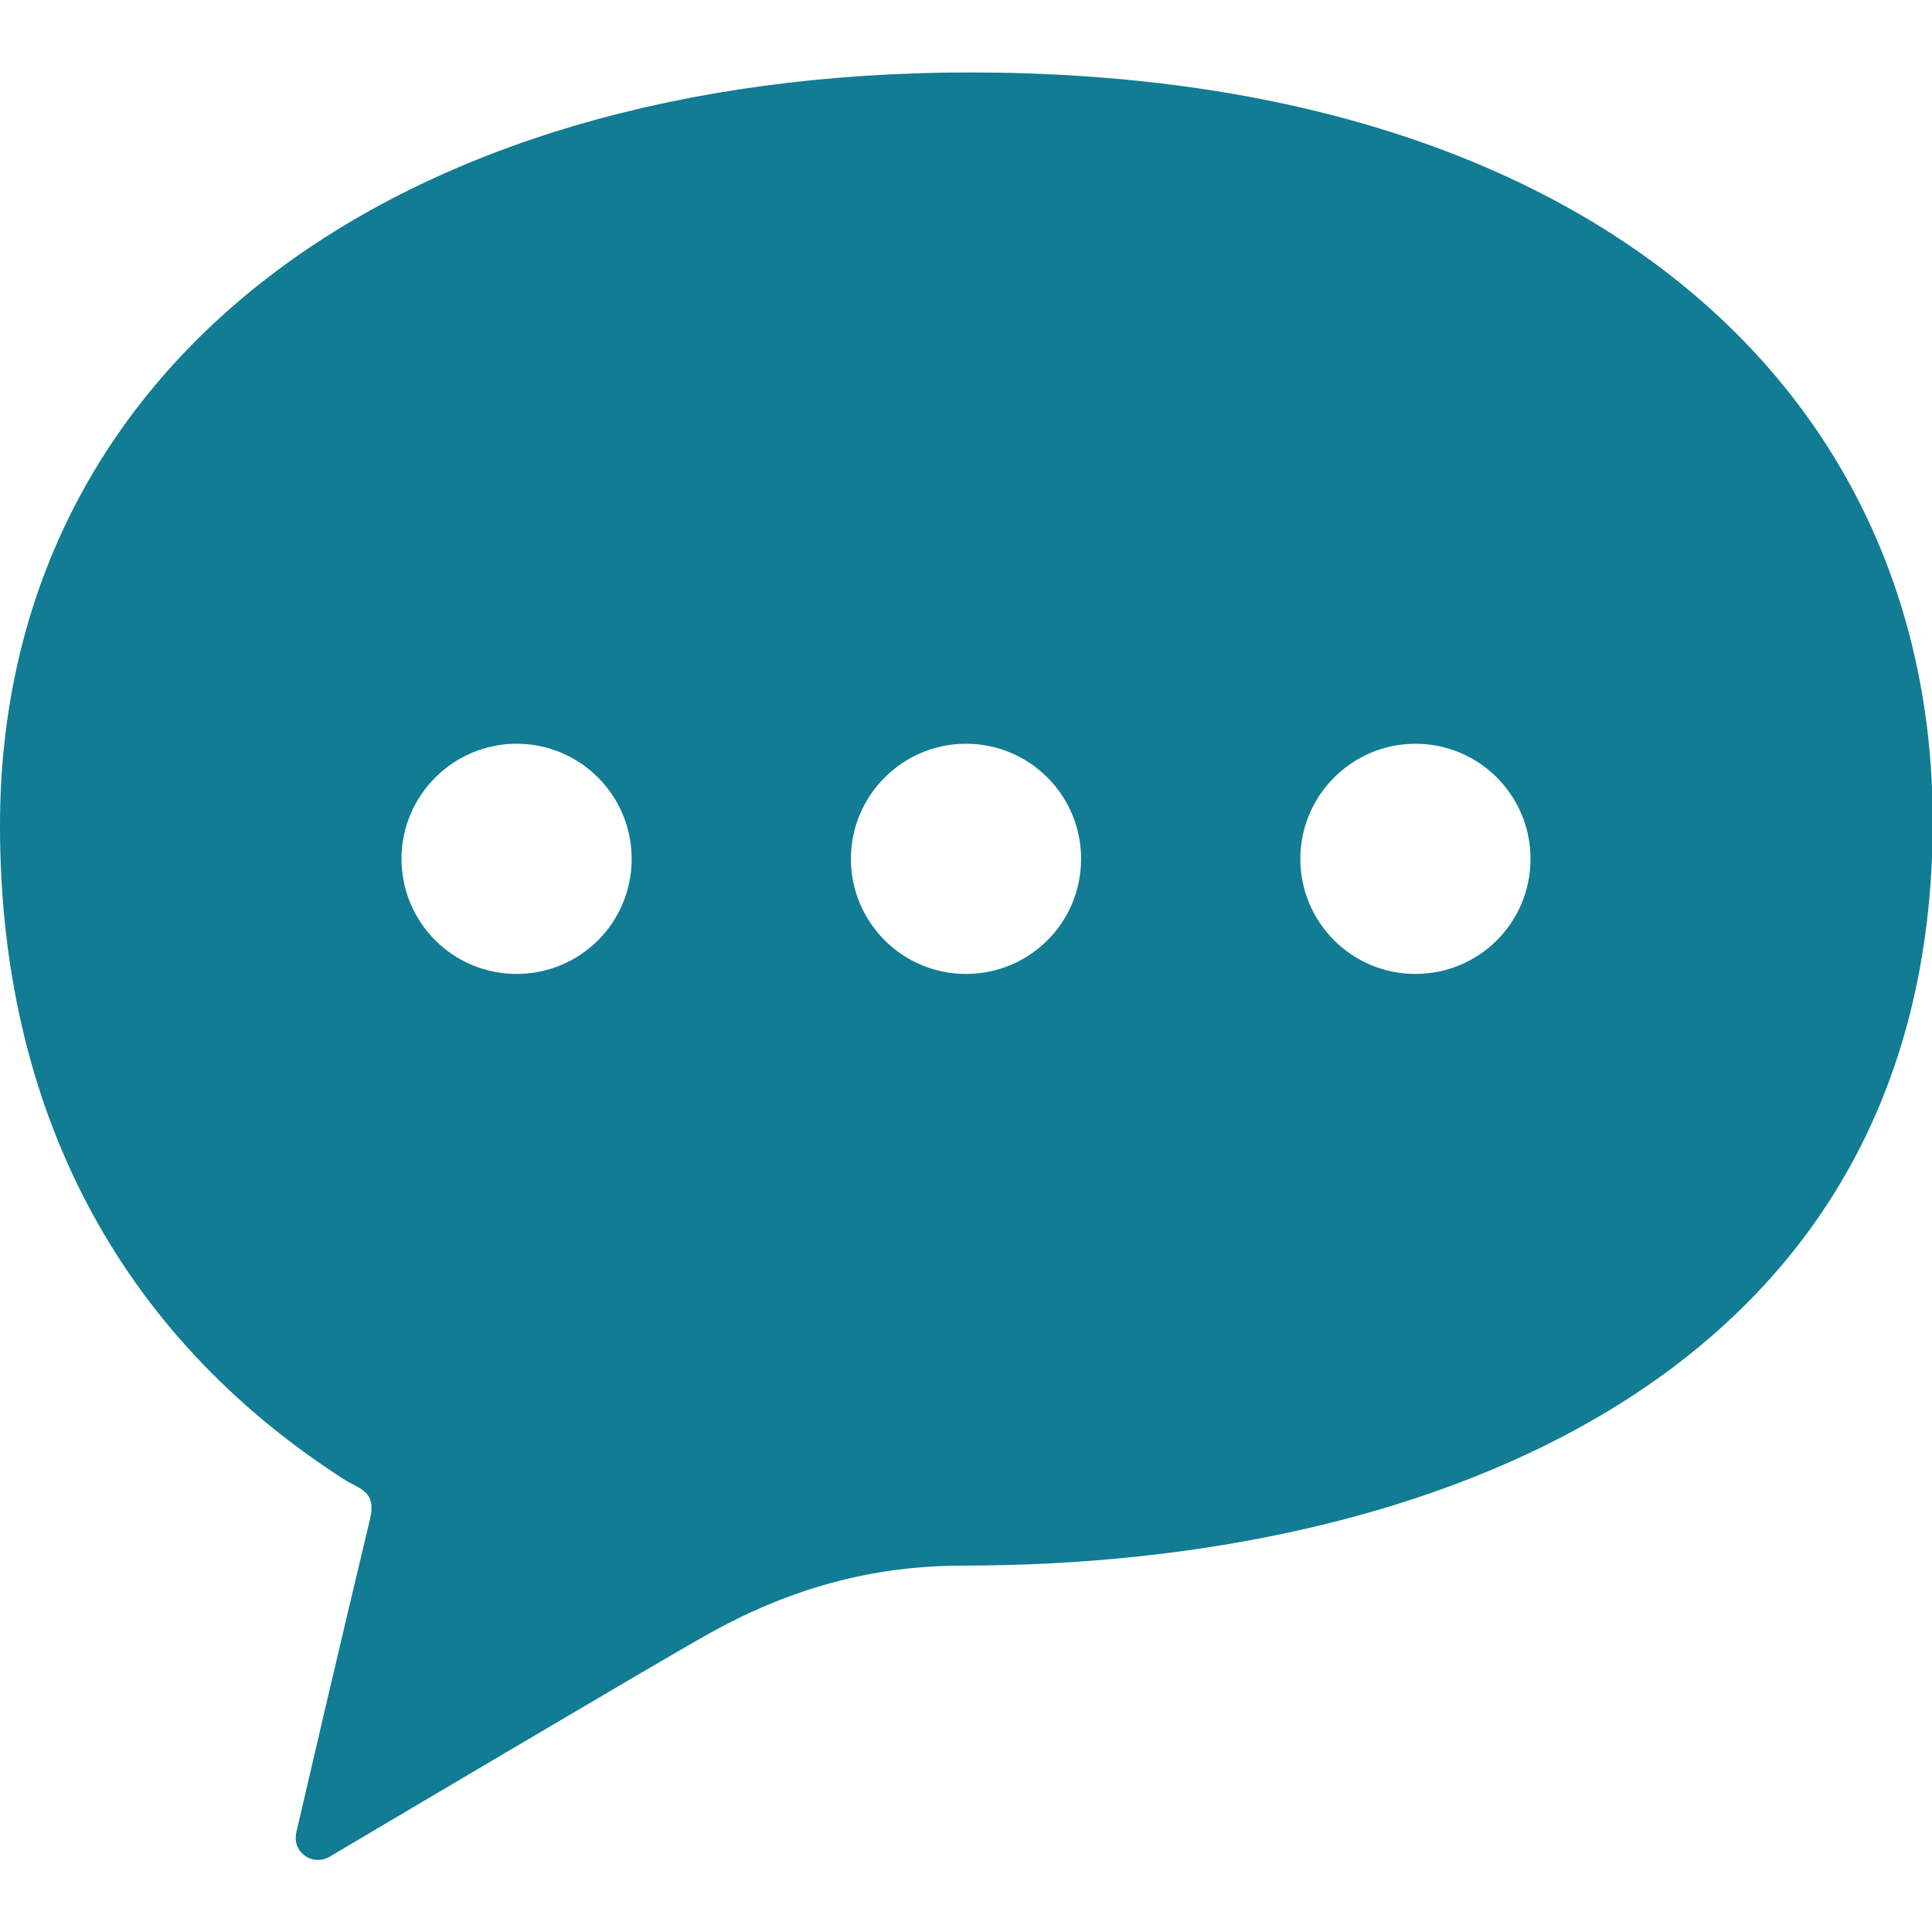
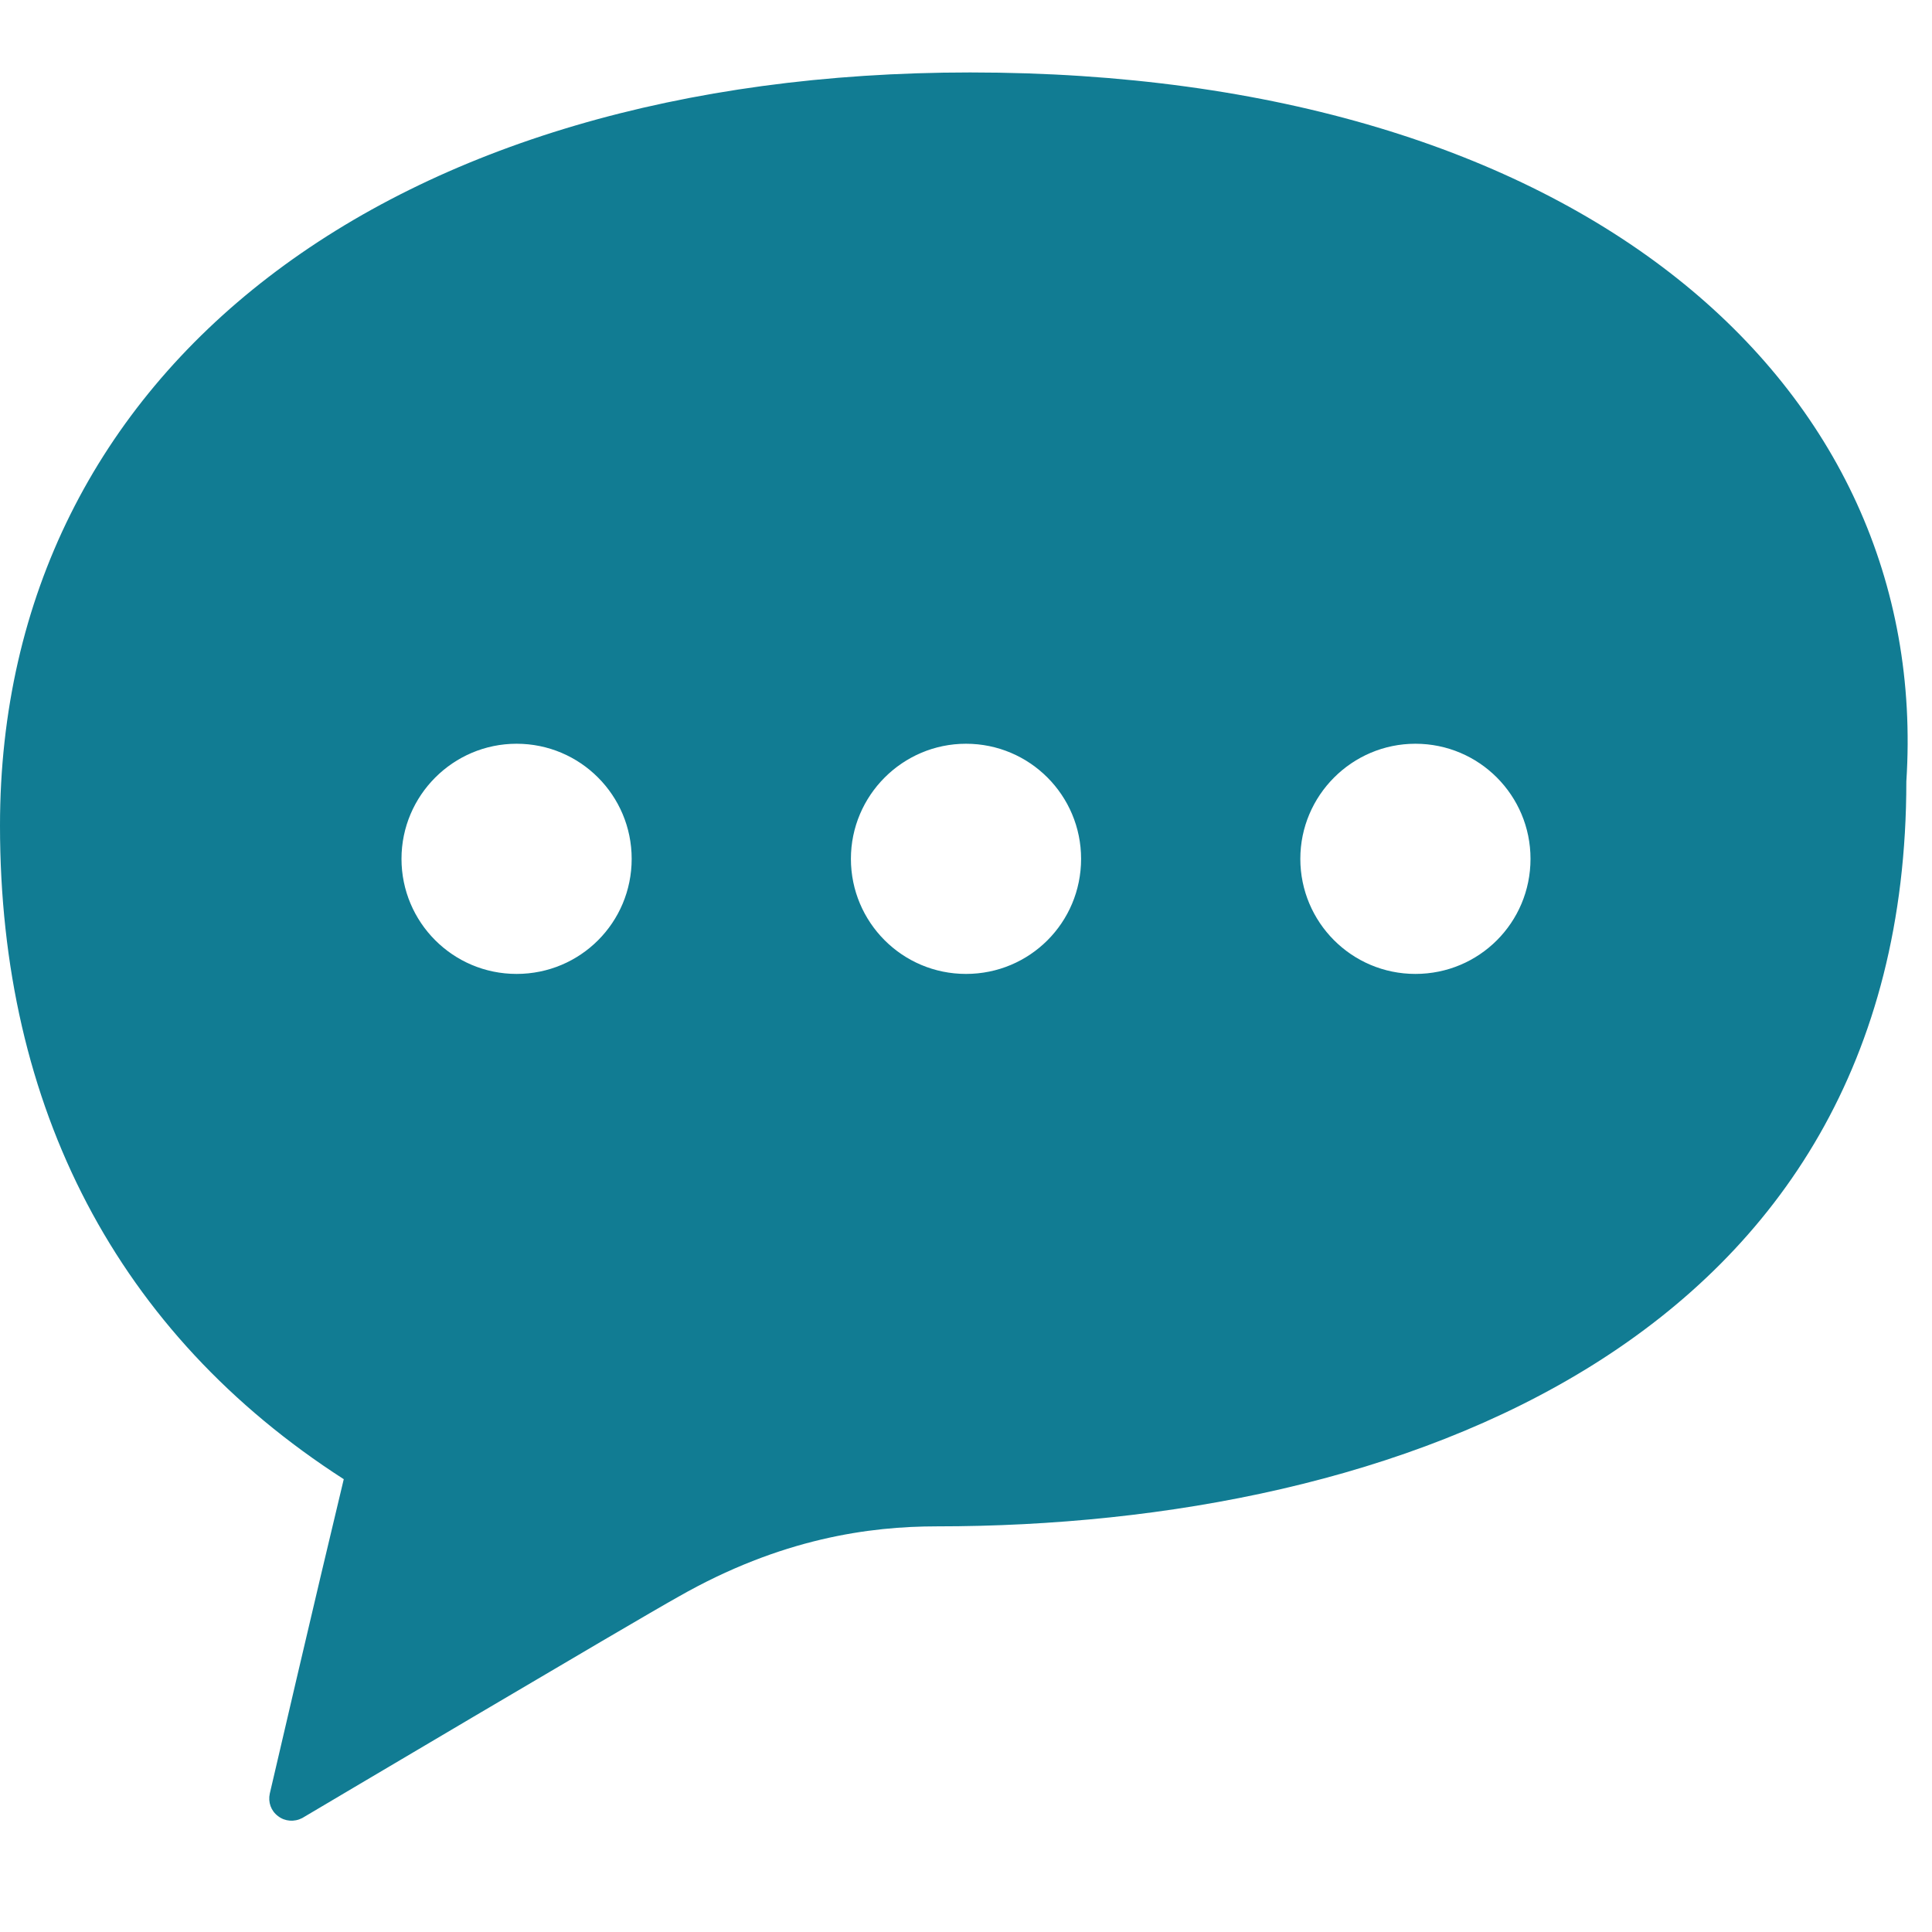
<svg xmlns="http://www.w3.org/2000/svg" version="1.1" id="_x32_" x="0px" y="0px" viewBox="0 0 512 512" style="enable-background:new 0 0 512 512;" xml:space="preserve">
  <style type="text/css">
	.st0{fill:#117C93;}
</style>
  <g>
-     <path class="st0" d="M257.1,19.2C104,19.2,0,97.3,0,218.8c0,74.7,31.1,134.6,91.1,173.2c4,2.6,8.7,3,7,10.4   c-7.2,29.9-19.6,83.3-19.6,83.3c-0.5,2.3,0.3,4.6,2.2,6c1.8,1.4,4.3,1.6,6.4,0.5c0,0,87.9-52.1,99.6-58.6   c27.3-15.6,50.9-18.7,68.6-18.7c121.5,0,256.9-48.6,256.9-197.4C512,102,419,19.2,257.1,19.2z M136.9,258.1   c-16.9,0-30.5-13.7-30.5-30.5s13.7-30.5,30.5-30.5c16.9,0,30.5,13.7,30.5,30.5C167.4,244.5,153.8,258.1,136.9,258.1z M256,258.1   c-16.9,0-30.5-13.7-30.5-30.5s13.7-30.5,30.5-30.5c16.9,0,30.5,13.7,30.5,30.5C286.5,244.5,272.9,258.1,256,258.1z M375.1,258.1   c-16.9,0-30.5-13.7-30.5-30.5s13.7-30.5,30.5-30.5c16.9,0,30.5,13.7,30.5,30.5C405.6,244.5,392,258.1,375.1,258.1z" />
+     <path class="st0" d="M257.1,19.2C104,19.2,0,97.3,0,218.8c0,74.7,31.1,134.6,91.1,173.2c-7.2,29.9-19.6,83.3-19.6,83.3c-0.5,2.3,0.3,4.6,2.2,6c1.8,1.4,4.3,1.6,6.4,0.5c0,0,87.9-52.1,99.6-58.6   c27.3-15.6,50.9-18.7,68.6-18.7c121.5,0,256.9-48.6,256.9-197.4C512,102,419,19.2,257.1,19.2z M136.9,258.1   c-16.9,0-30.5-13.7-30.5-30.5s13.7-30.5,30.5-30.5c16.9,0,30.5,13.7,30.5,30.5C167.4,244.5,153.8,258.1,136.9,258.1z M256,258.1   c-16.9,0-30.5-13.7-30.5-30.5s13.7-30.5,30.5-30.5c16.9,0,30.5,13.7,30.5,30.5C286.5,244.5,272.9,258.1,256,258.1z M375.1,258.1   c-16.9,0-30.5-13.7-30.5-30.5s13.7-30.5,30.5-30.5c16.9,0,30.5,13.7,30.5,30.5C405.6,244.5,392,258.1,375.1,258.1z" />
  </g>
</svg>